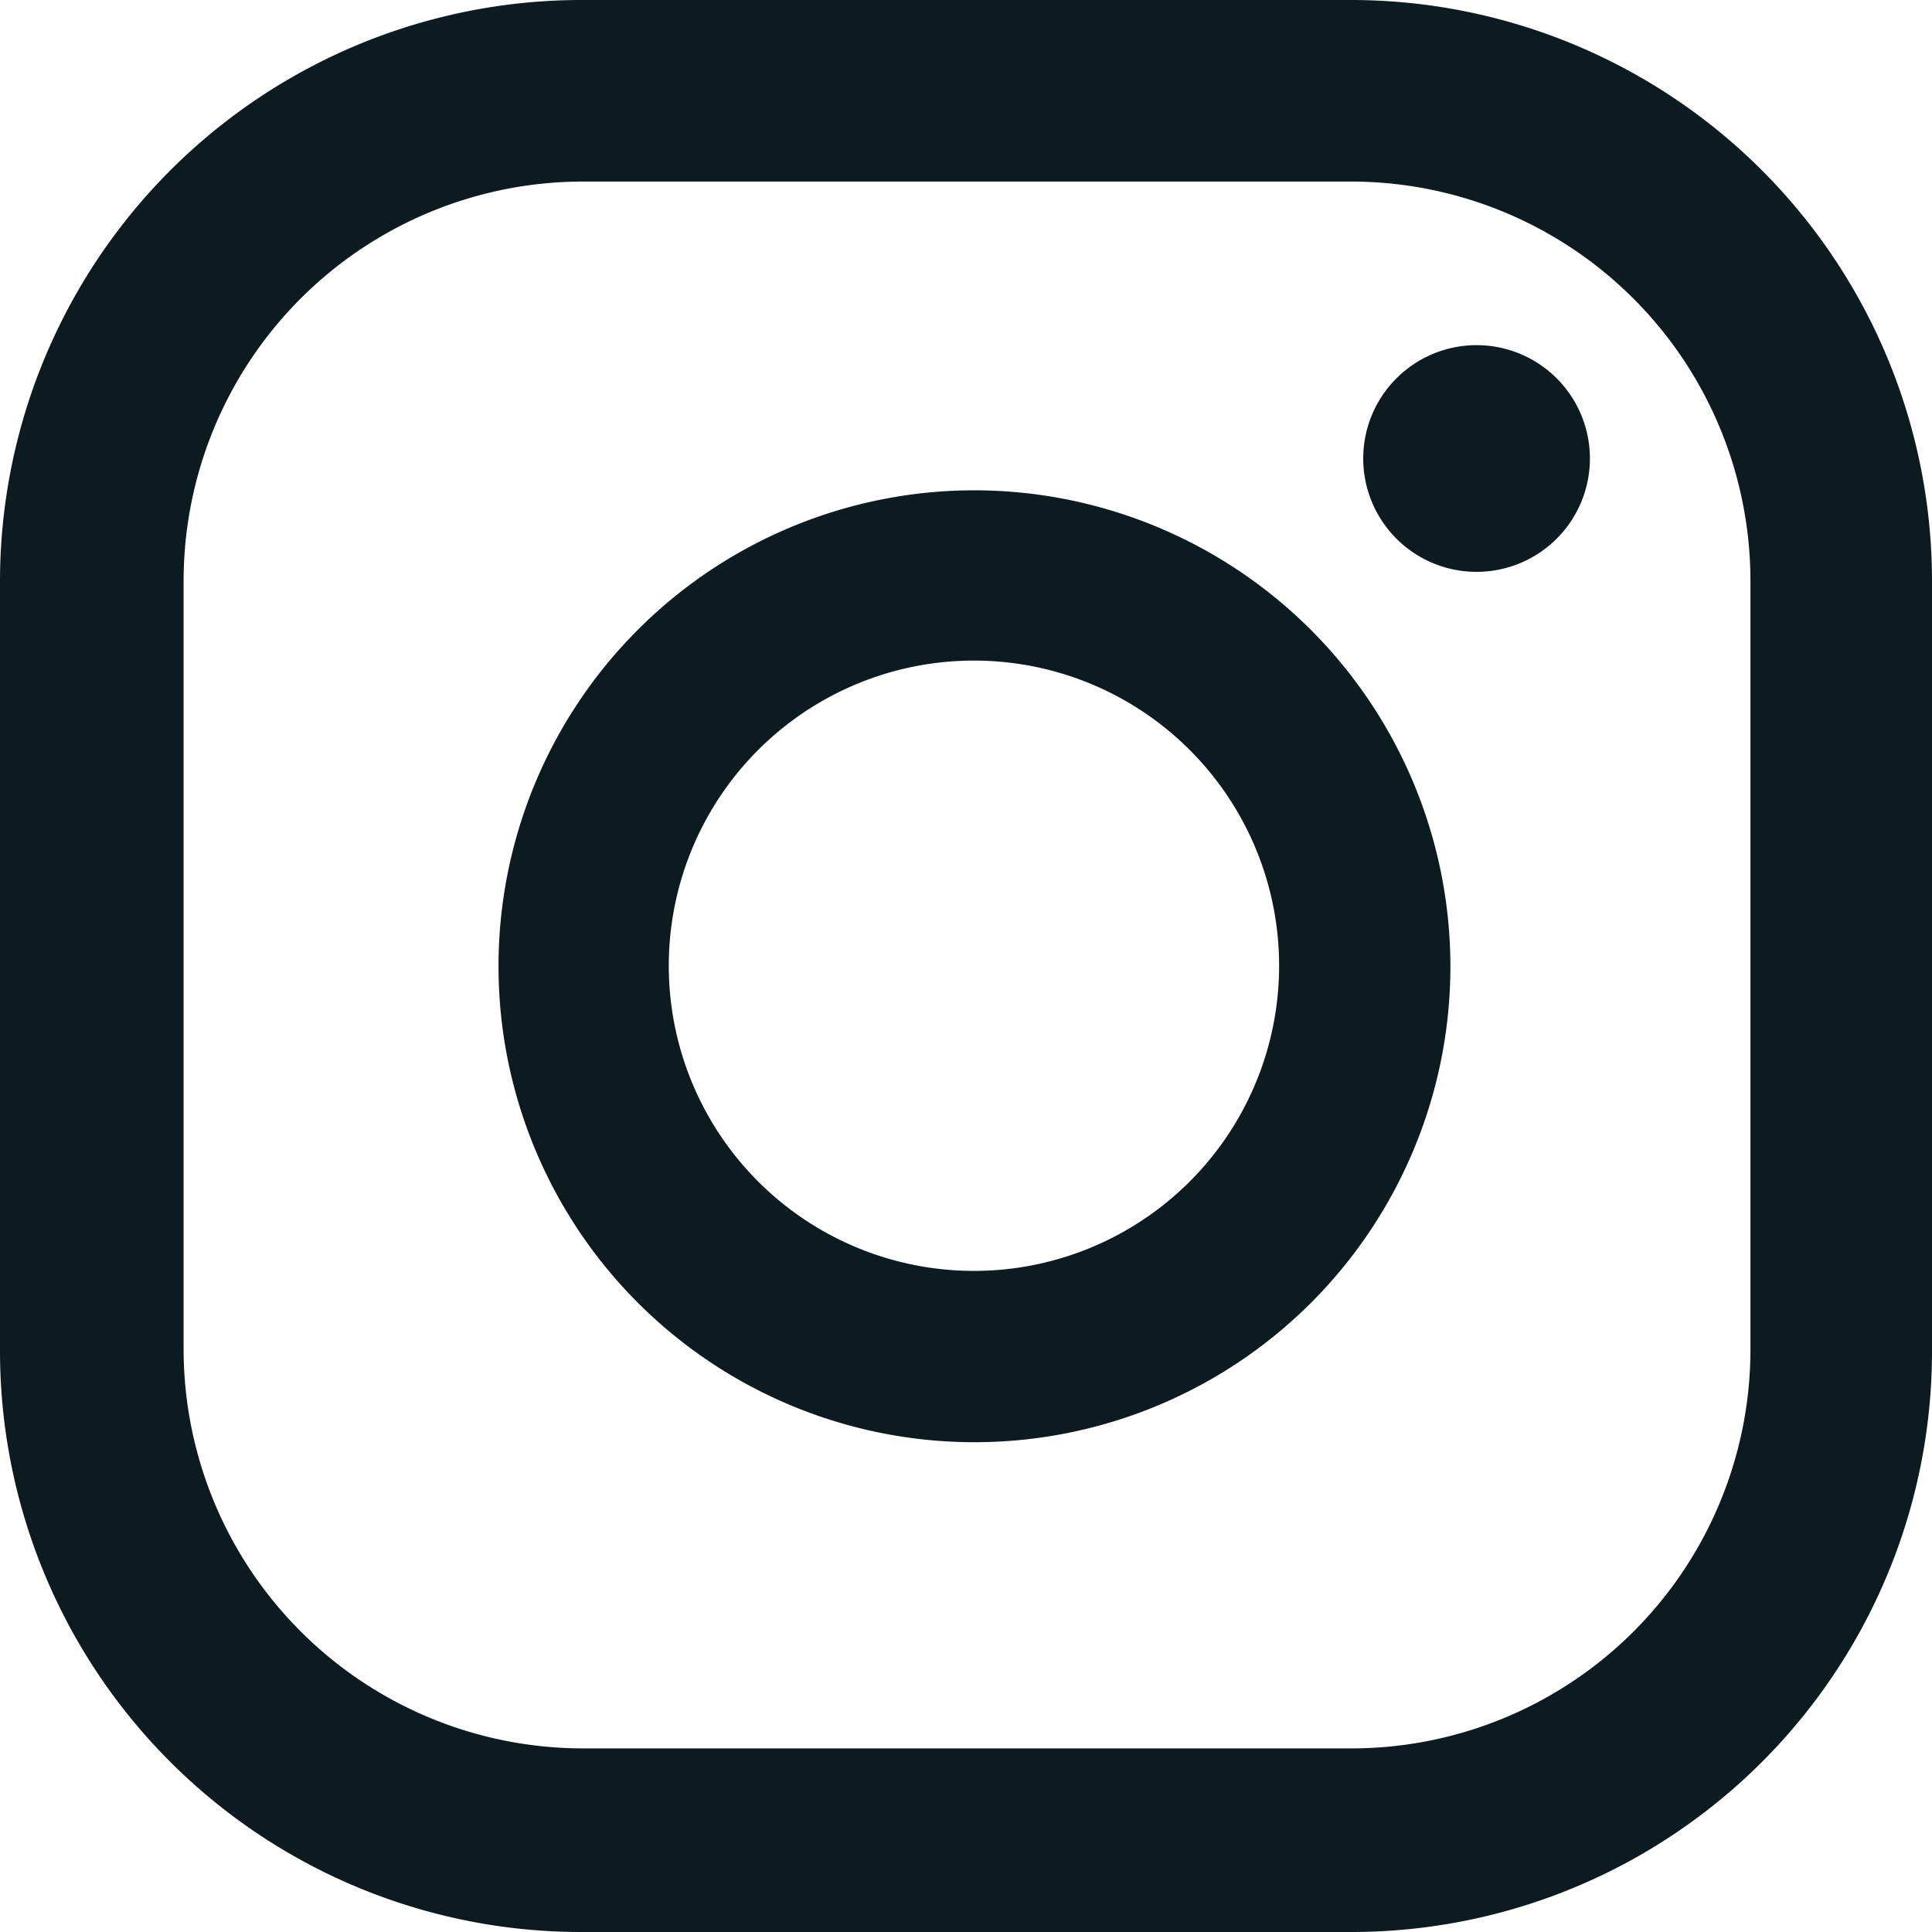
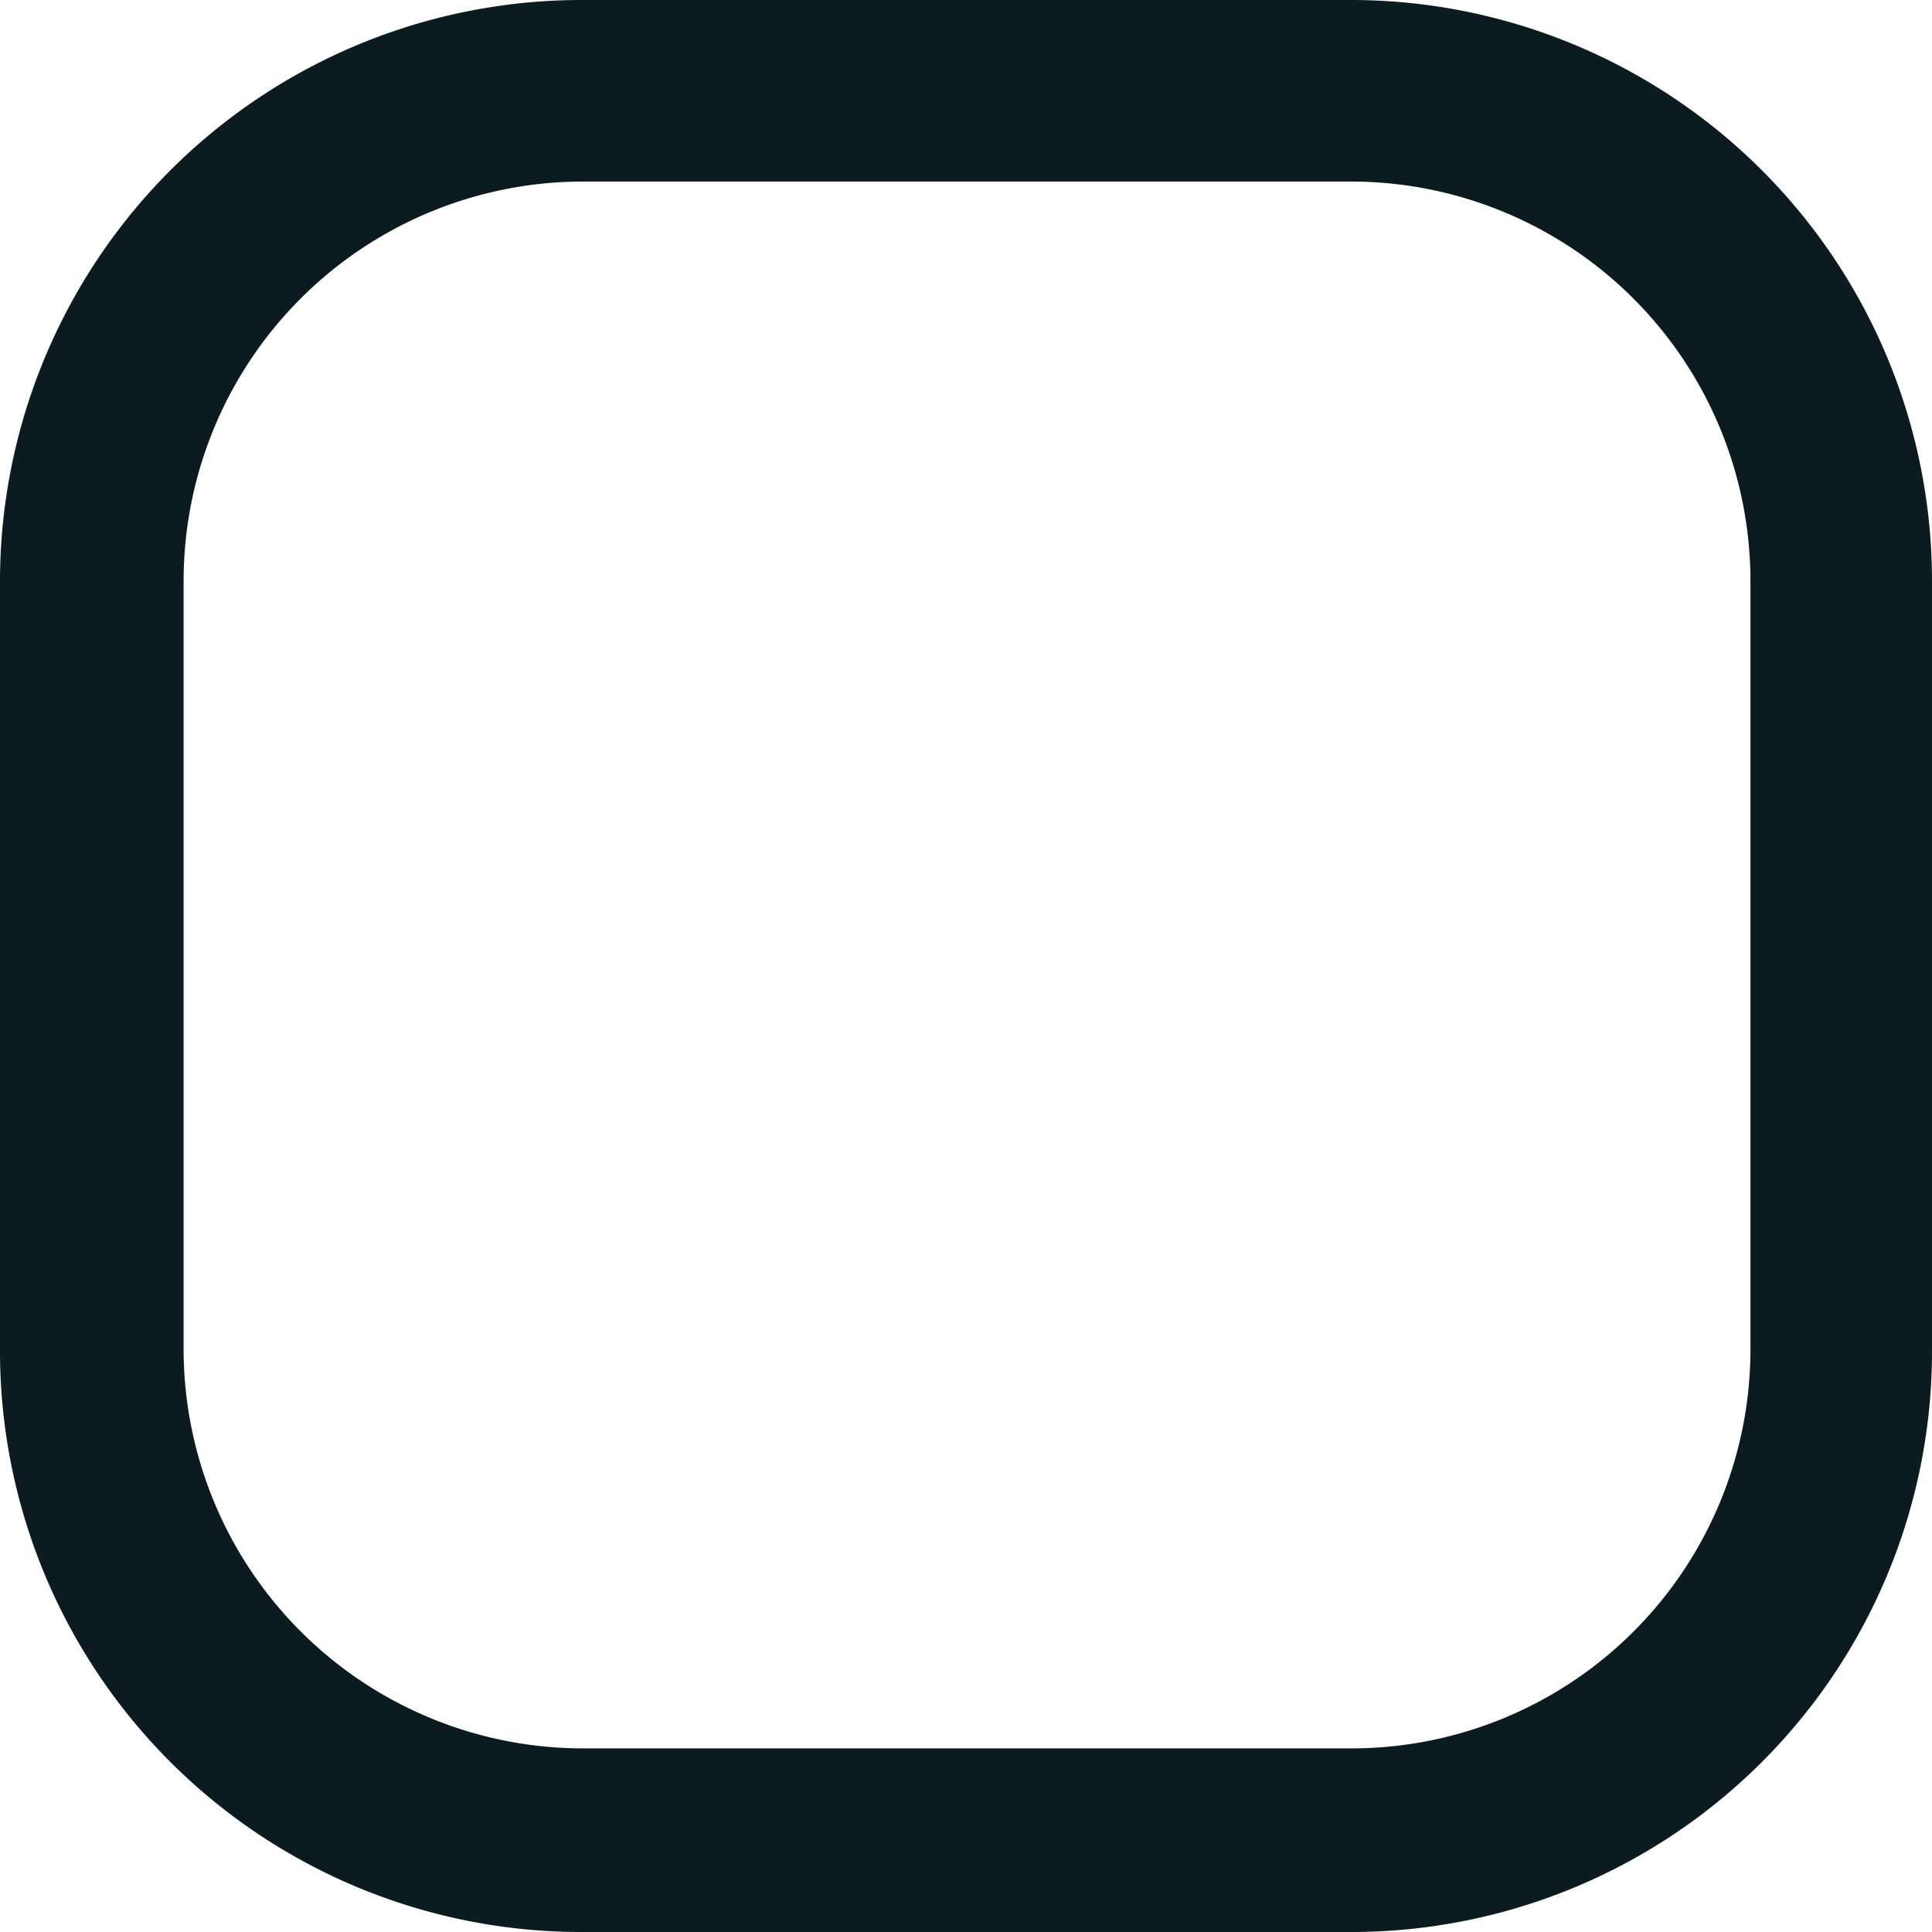
<svg xmlns="http://www.w3.org/2000/svg" viewBox="0 0 37.67 37.67">
  <defs>
    <style>.cls-1{fill:#0c1b20;}</style>
  </defs>
  <g id="Layer_2" data-name="Layer 2">
    <g id="Layer_1-2" data-name="Layer 1">
-       <path class="cls-1" d="M28.81,6.73A2.21,2.21,0,1,0,31,8.94,2.21,2.21,0,0,0,28.81,6.73Z" />
-       <path class="cls-1" d="M19,9.56a9.28,9.28,0,1,0,9.28,9.28A9.29,9.29,0,0,0,19,9.56Zm0,15.22a5.95,5.95,0,1,1,5.94-5.94A5.95,5.95,0,0,1,19,24.78Z" />
      <path class="cls-1" d="M26.36,37.67h-15A11.33,11.33,0,0,1,0,26.36v-15A11.34,11.34,0,0,1,11.32,0h15A11.33,11.33,0,0,1,37.67,11.32v15A11.32,11.32,0,0,1,26.36,37.67Zm-15-34.13a7.79,7.79,0,0,0-7.78,7.78v15a7.79,7.79,0,0,0,7.78,7.77h15a7.78,7.78,0,0,0,7.77-7.77v-15a7.79,7.79,0,0,0-7.77-7.78Z" />
    </g>
  </g>
</svg>